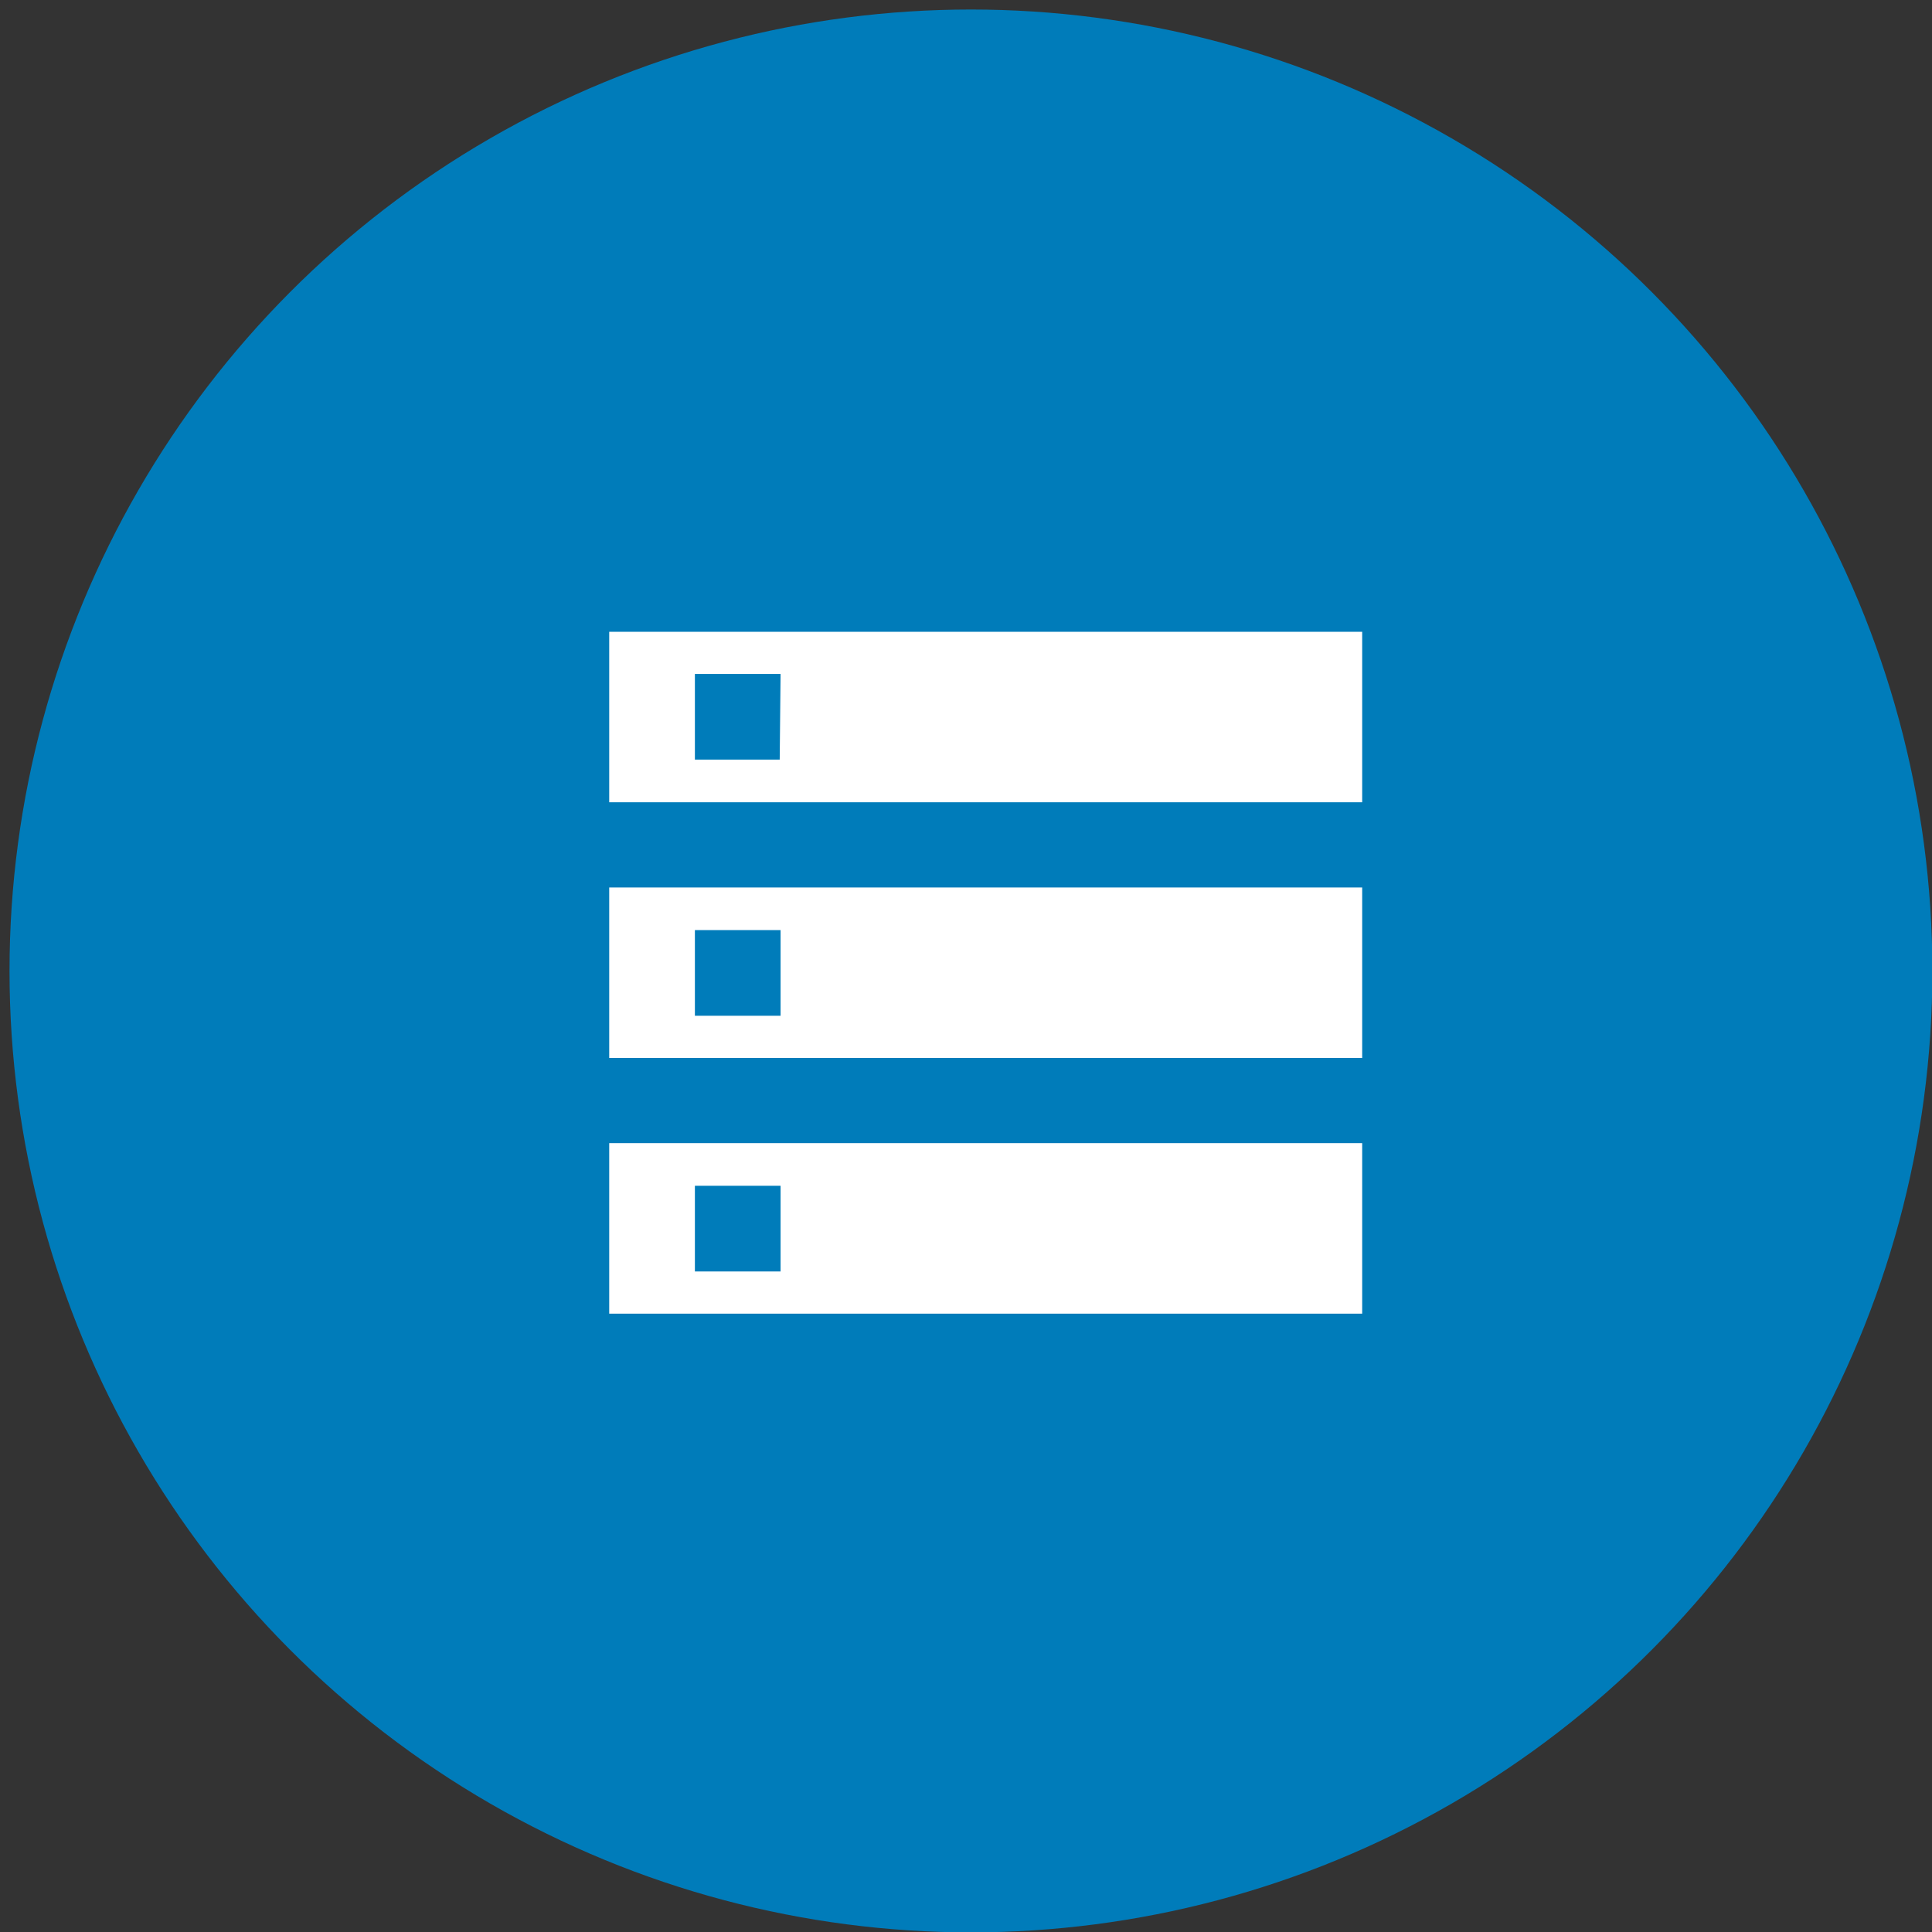
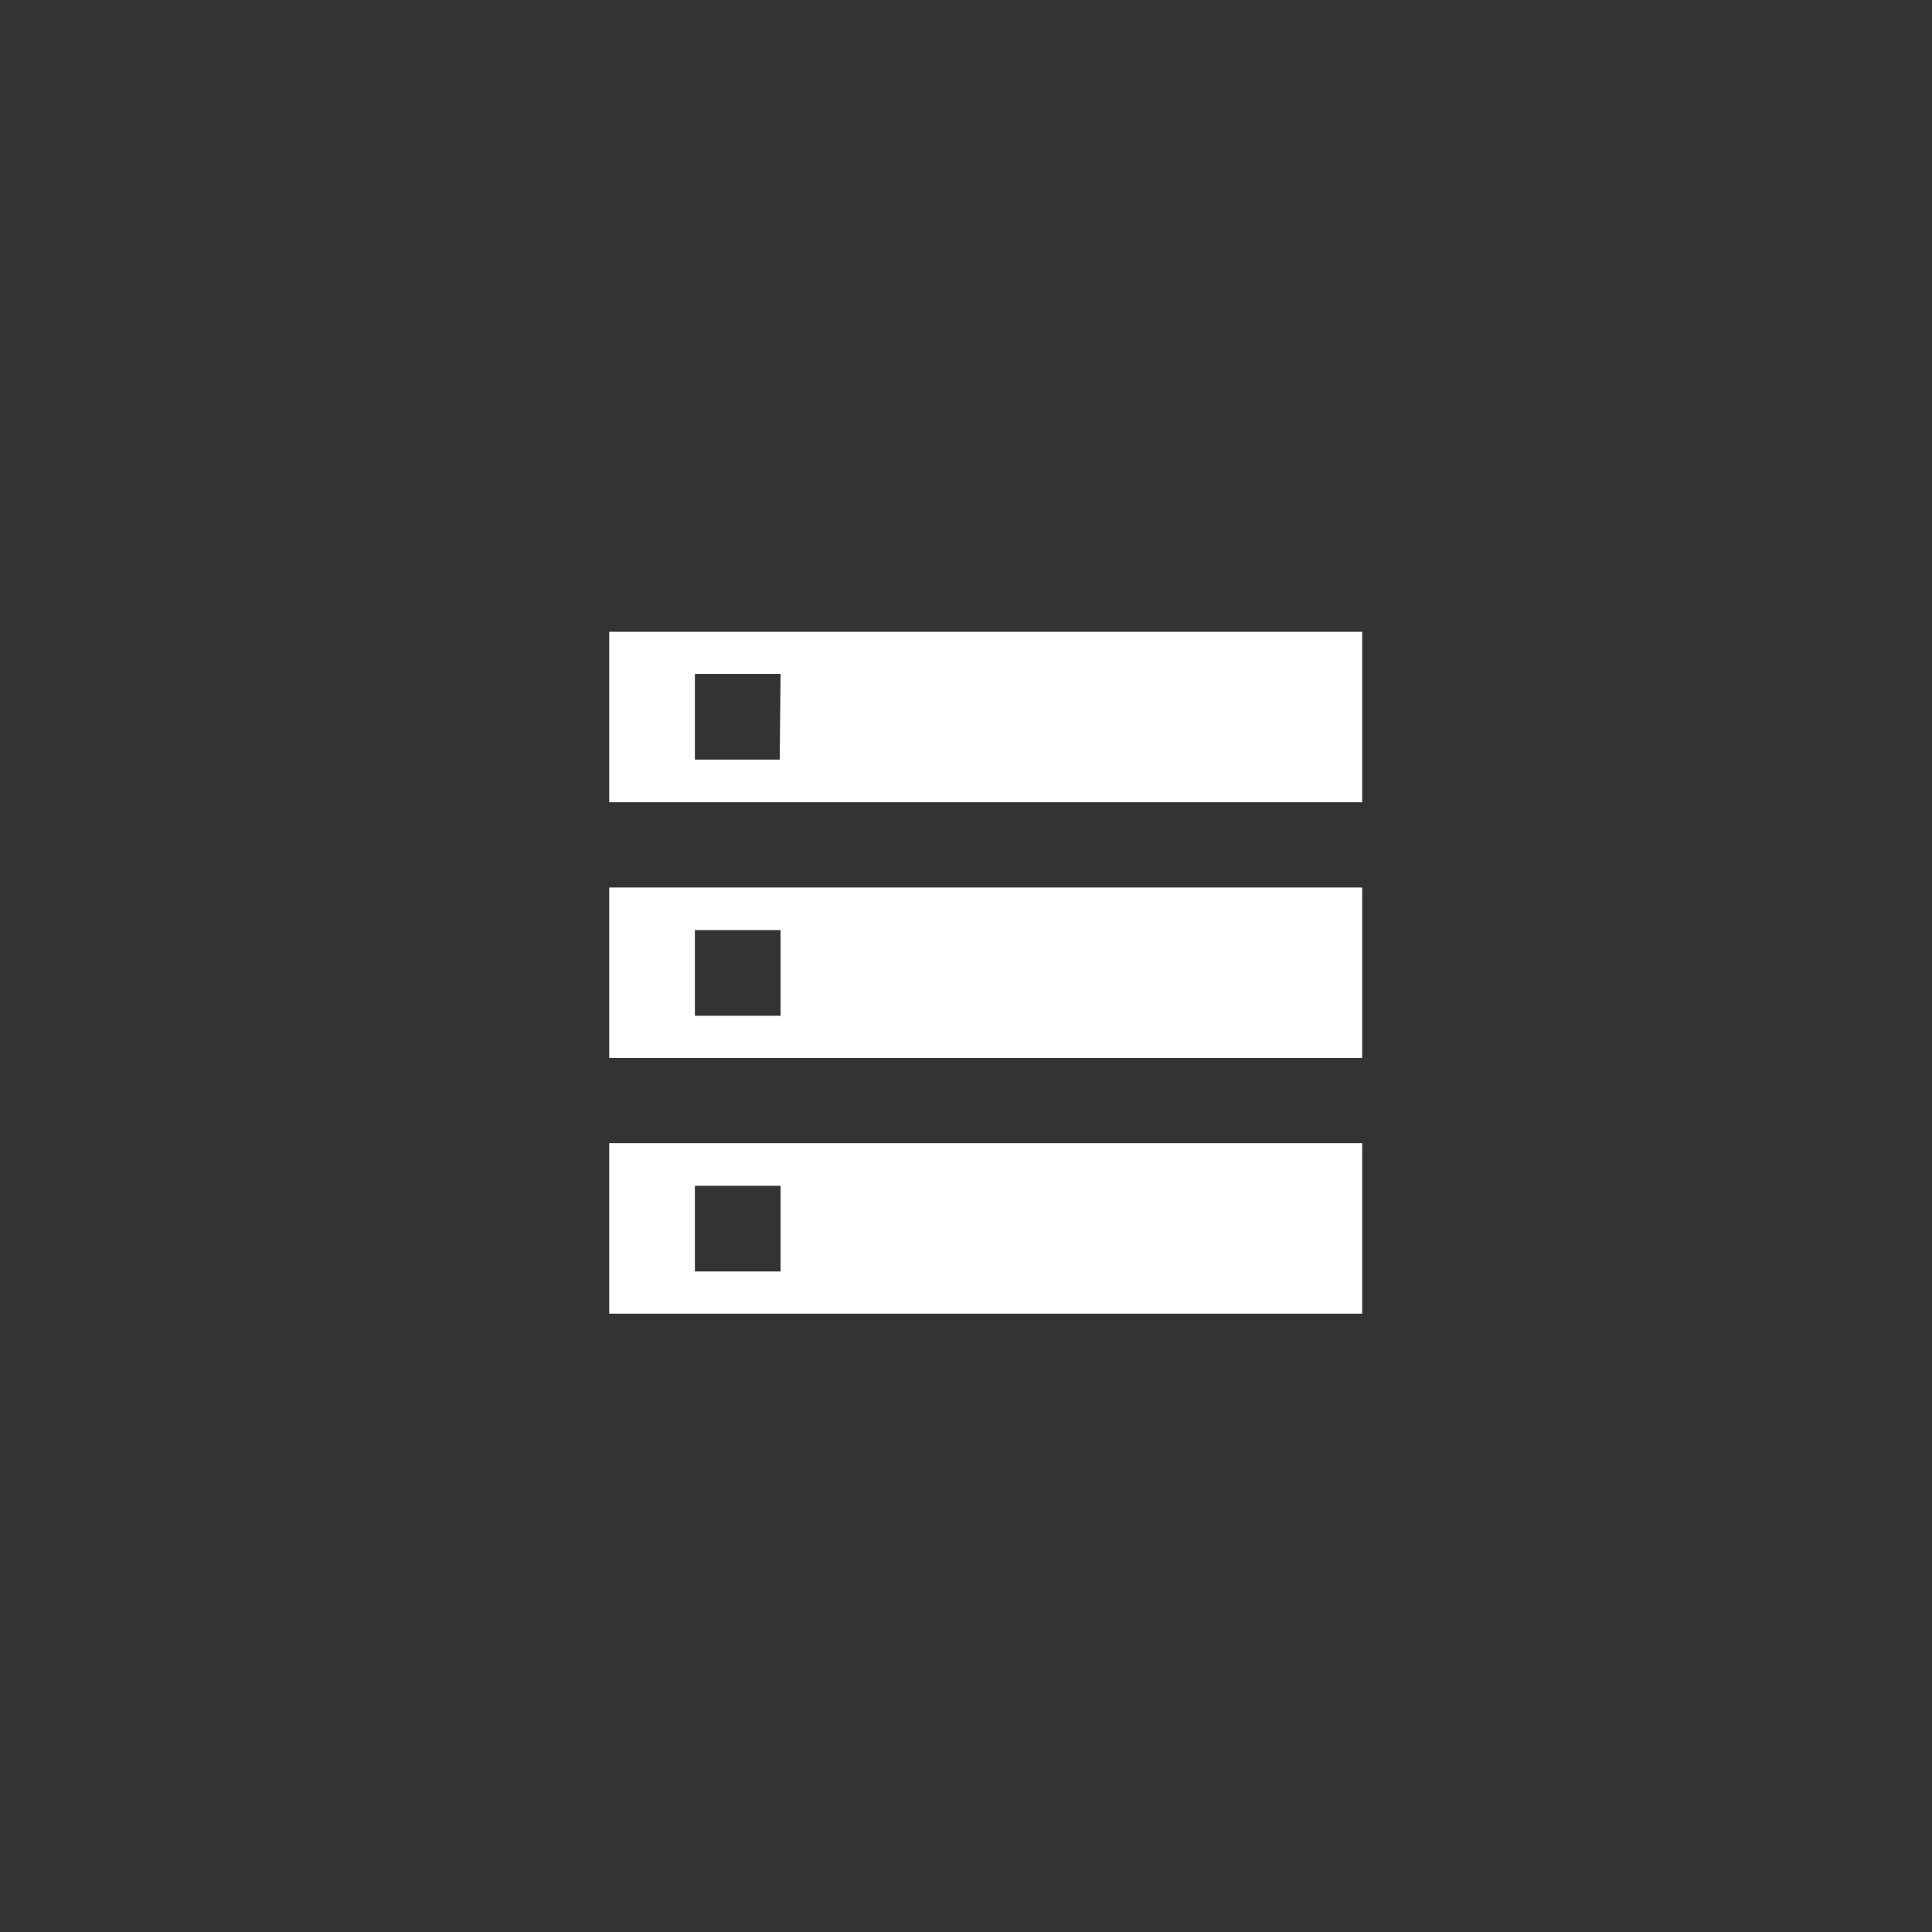
<svg xmlns="http://www.w3.org/2000/svg" id="Capa_1" data-name="Capa 1" viewBox="0 0 202.96 202.96">
  <rect x="0" y="0" width="202.96" height="202.96" fill="#333333" stroke="none" />
  <defs>
    <style>.cls-1{fill:#007cba;}.cls-2{fill:#fff;}</style>
  </defs>
  <title>Pos_Mesa de trabajo 1</title>
-   <circle class="cls-1" cx="102" cy="102" r="101" />
  <path class="cls-2" d="M64,138h79.1V120.09H64Zm9-13.43h9v9H73Zm-9-58.2V84.28h79.1V66.37ZM81.91,79.8H73v-9h9ZM64,111.14h79.1V93.23H64Zm9-13.43h9v9H73Z" />
</svg>